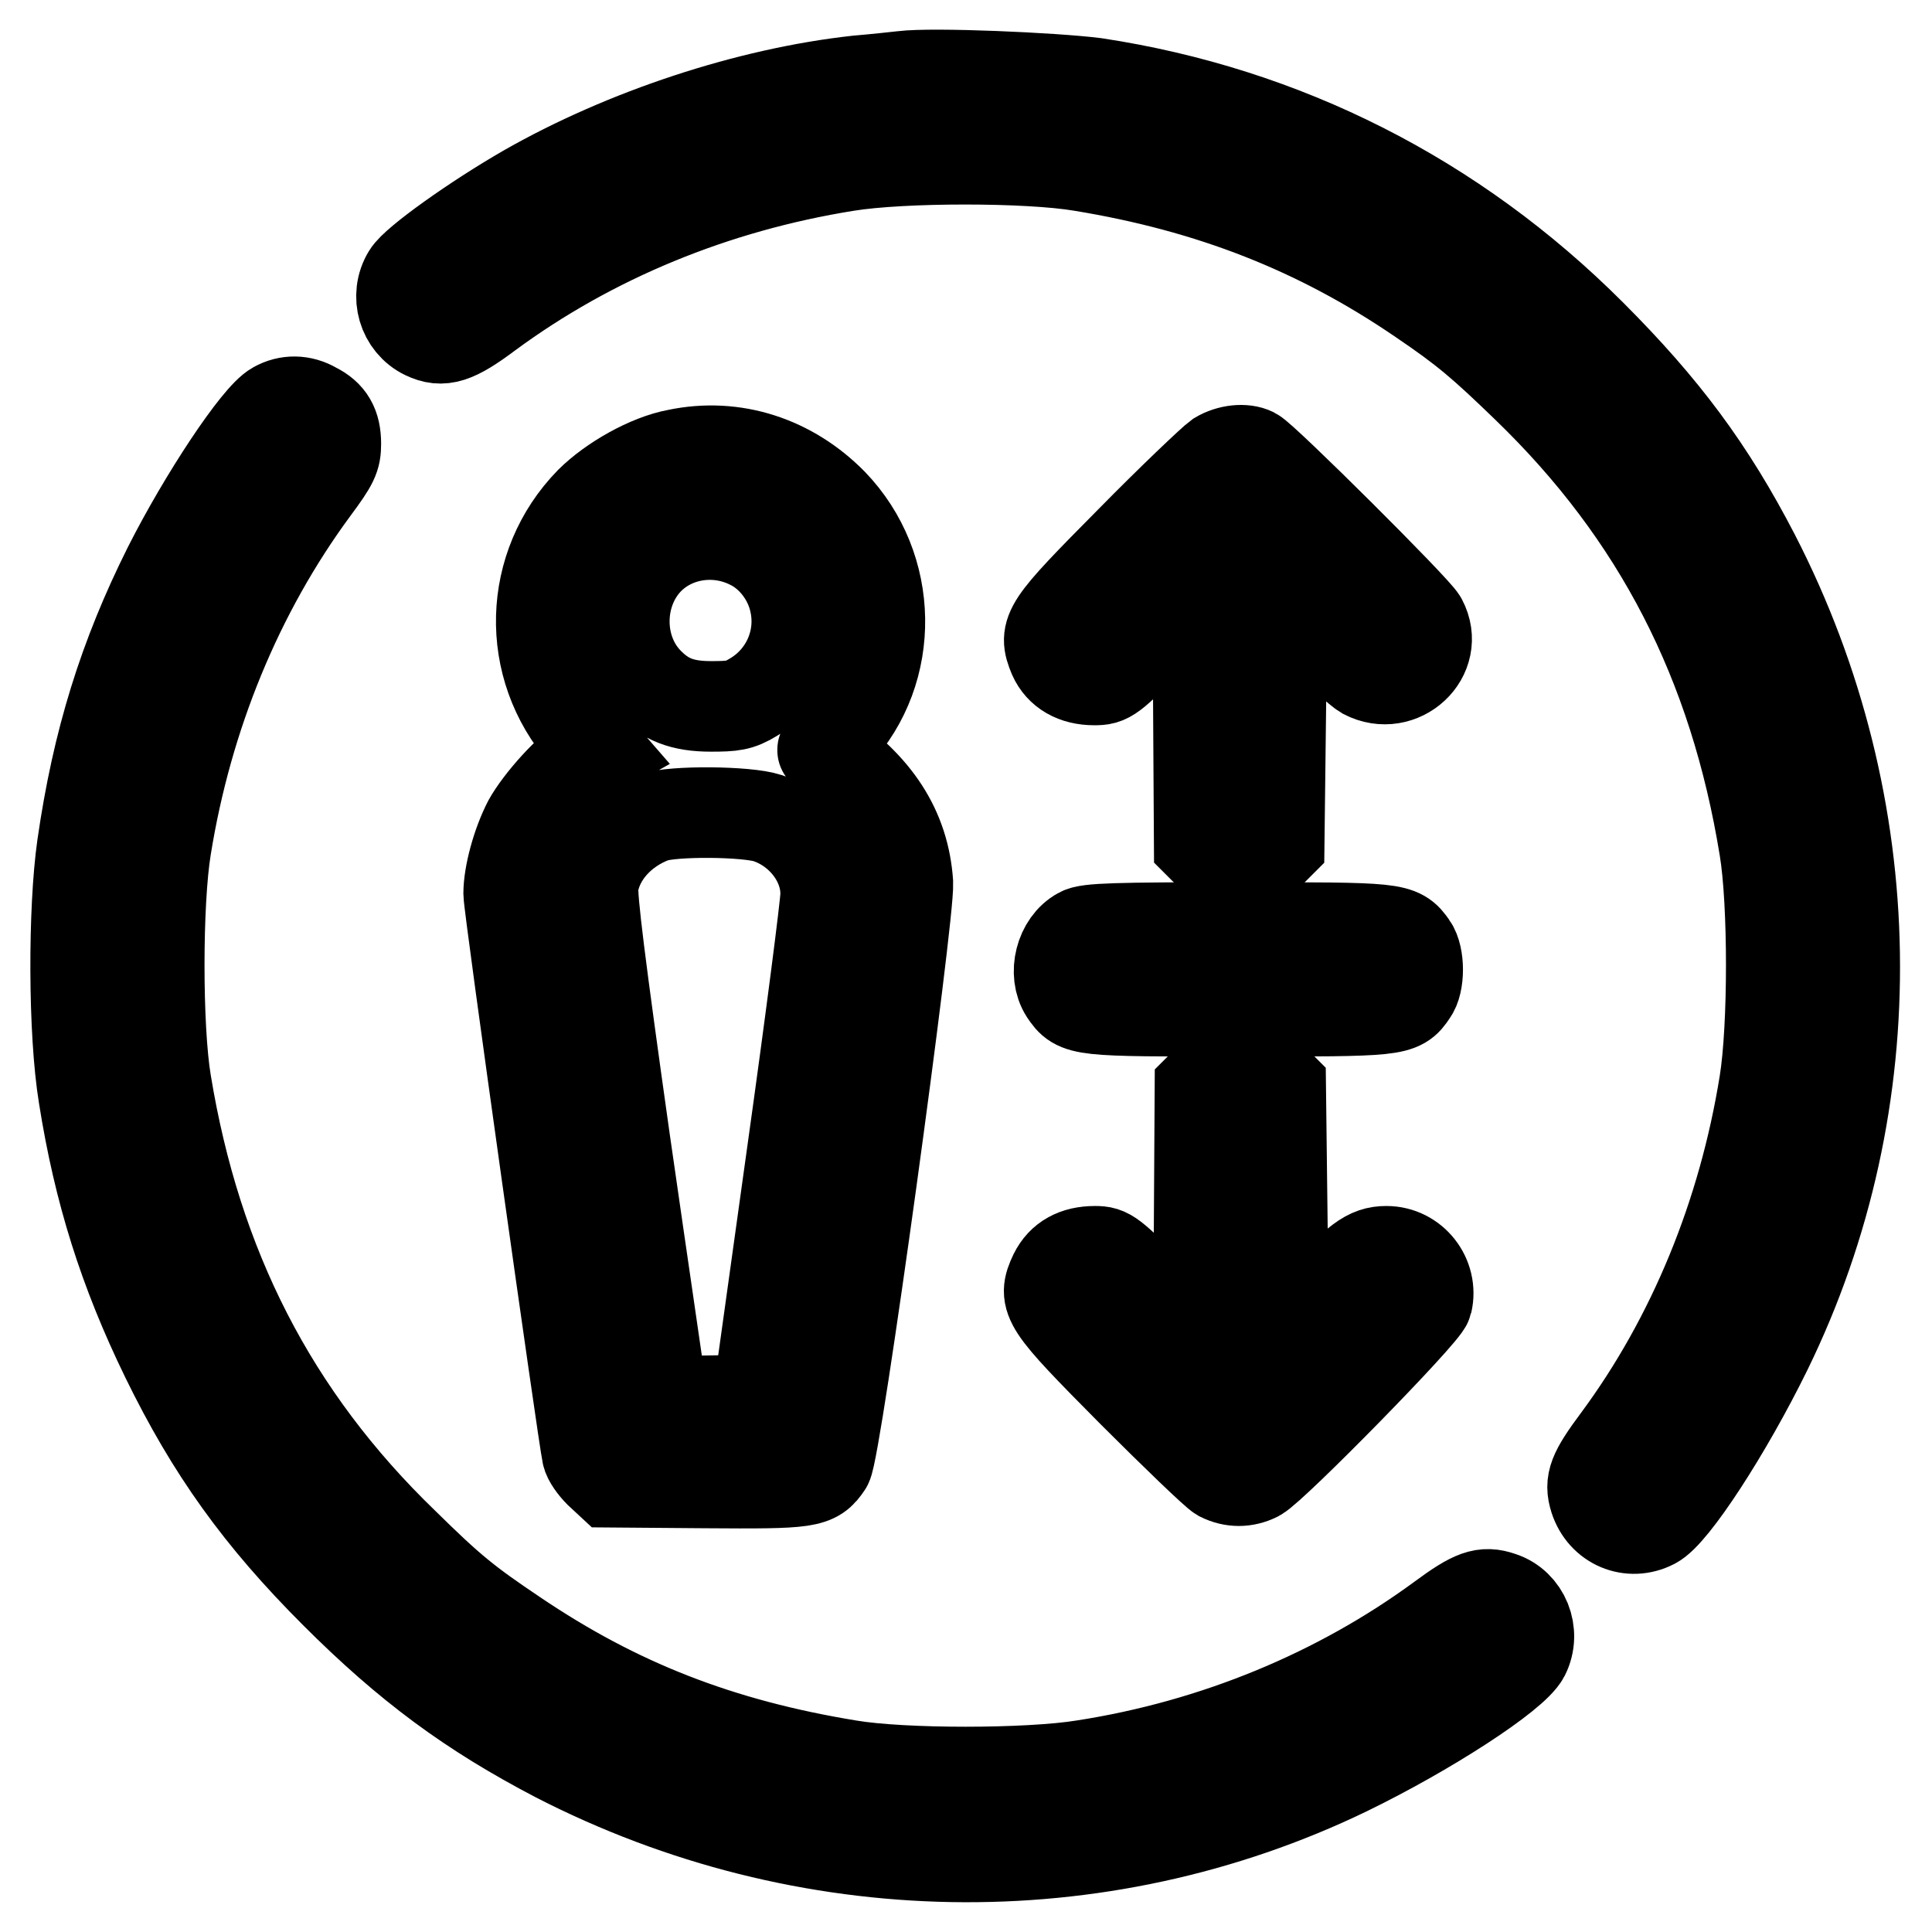
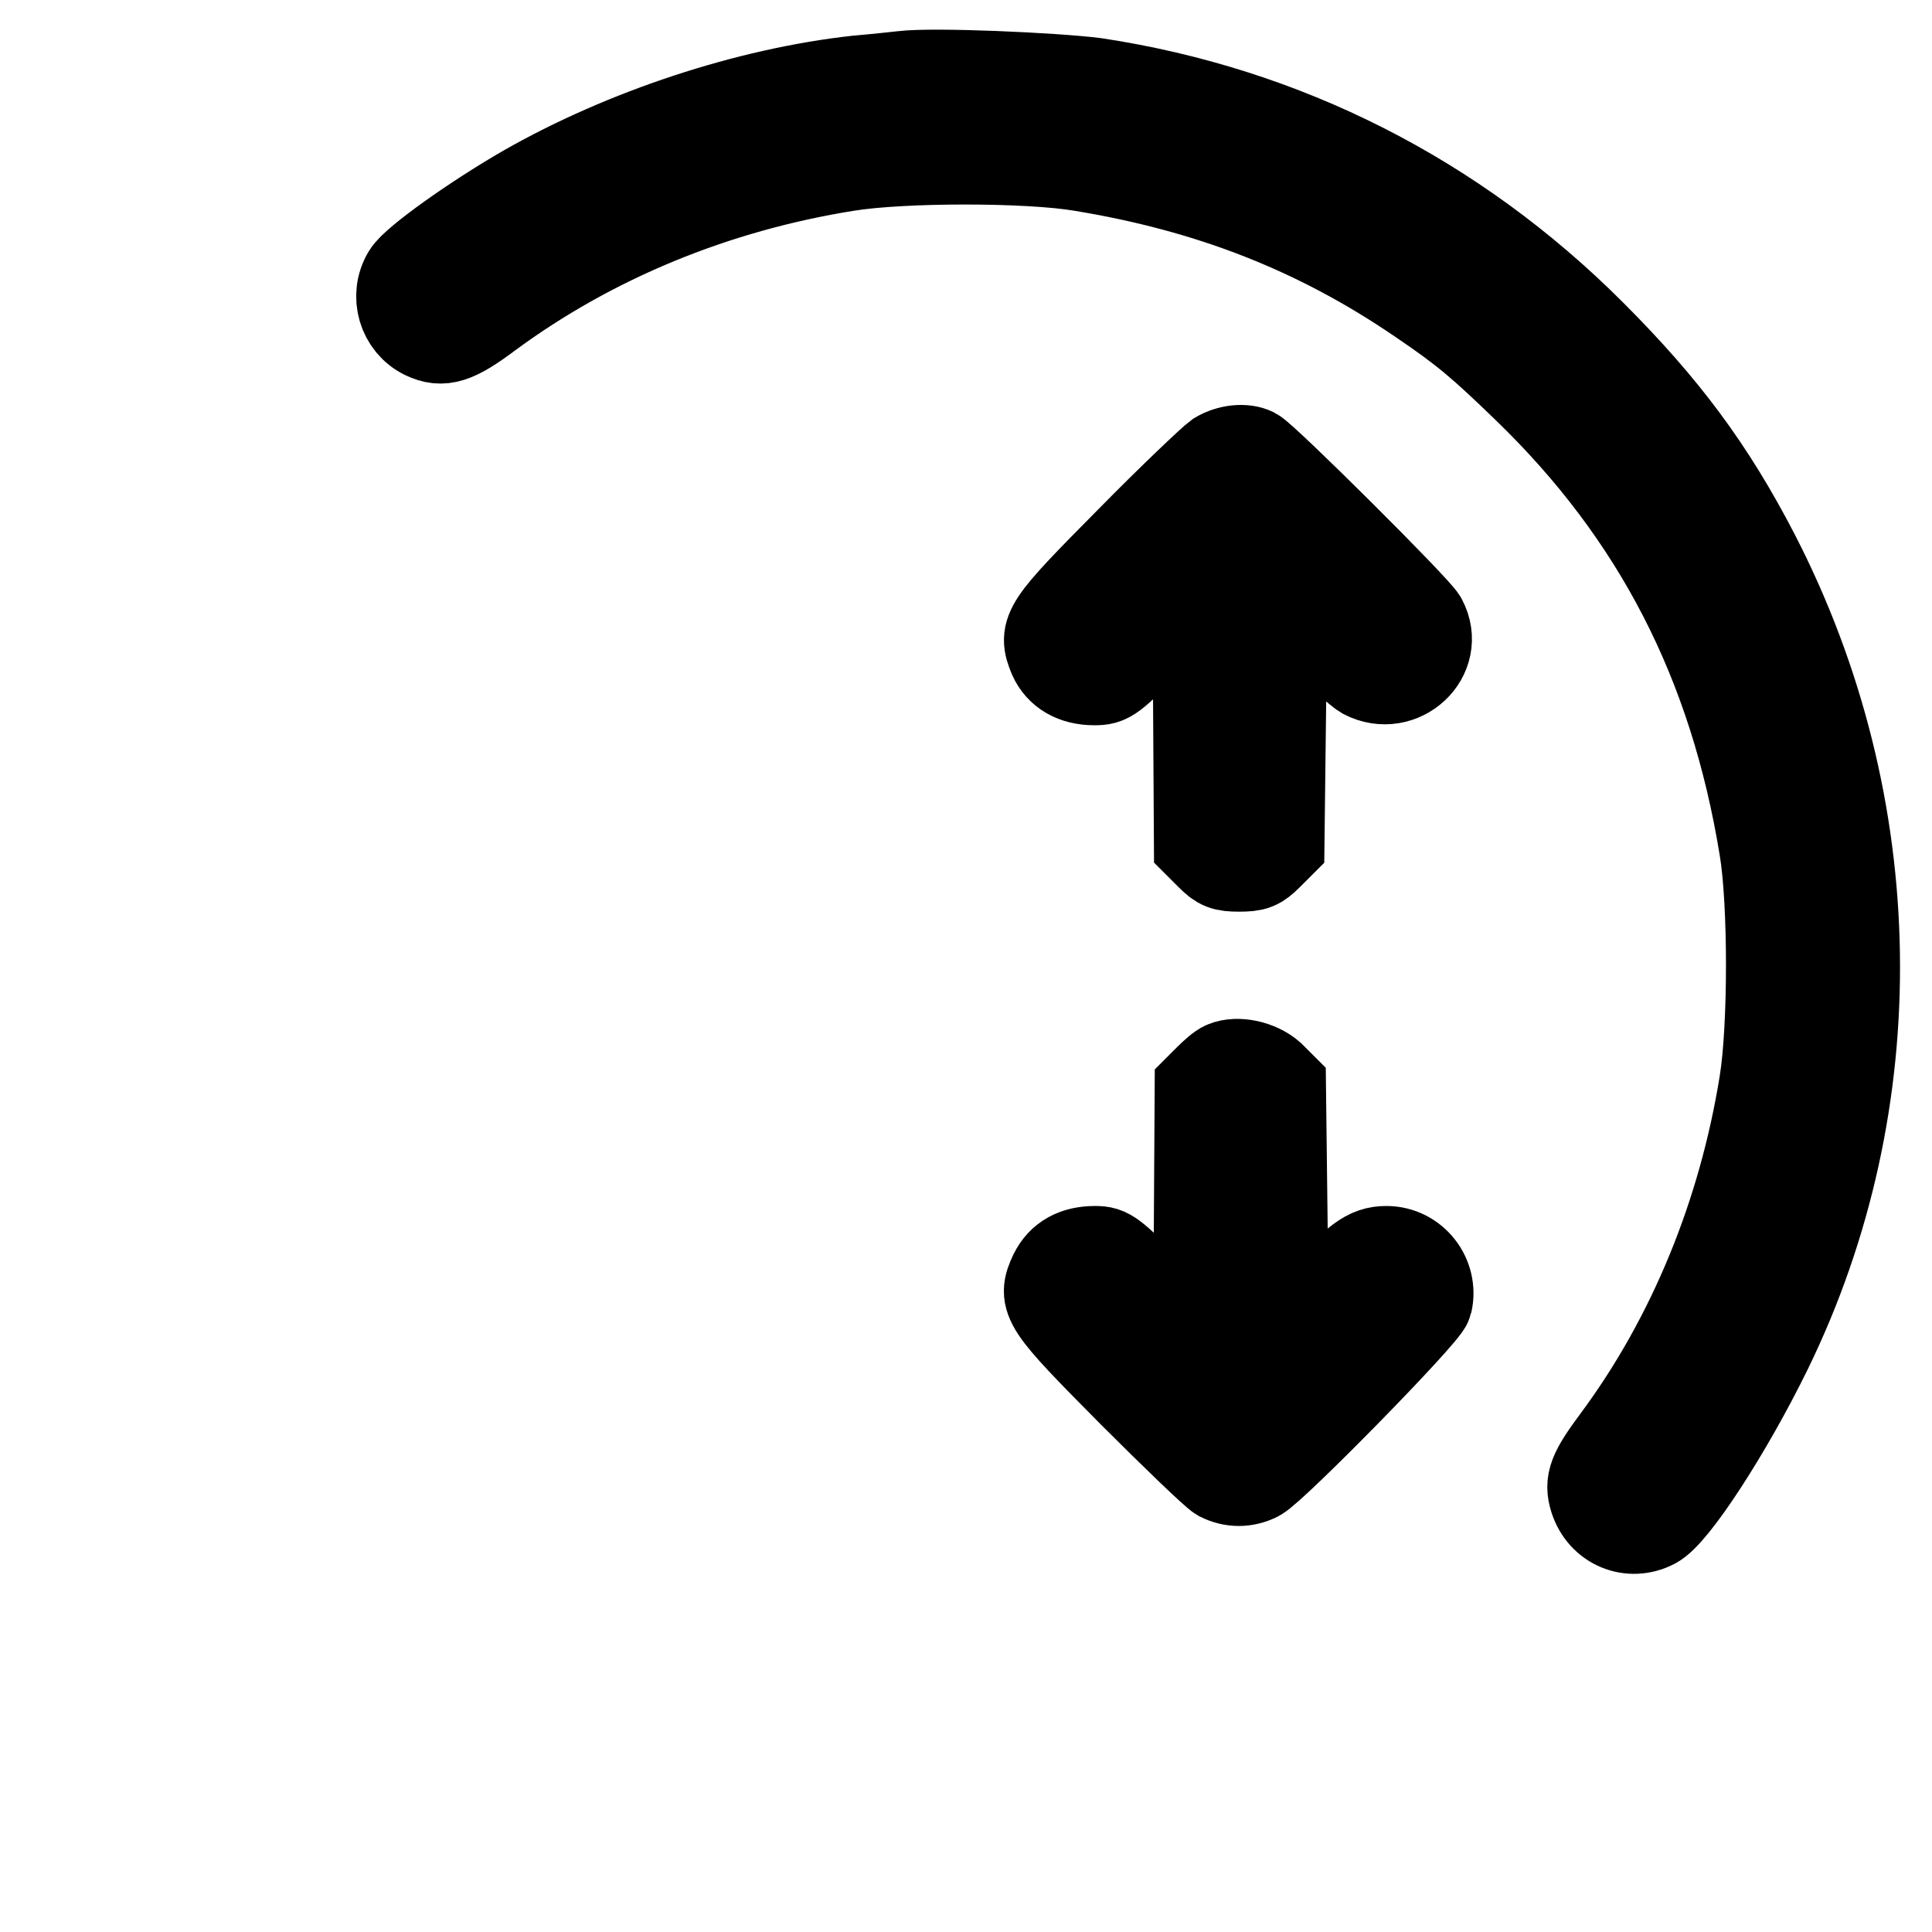
<svg xmlns="http://www.w3.org/2000/svg" version="1.1" x="0px" y="0px" viewBox="0 0 256 256" enable-background="new 0 0 256 256" xml:space="preserve">
  <g>
    <g>
      <g>
        <path stroke-width="12" fill-opacity="0" stroke="#000000" d="M119.6,10.1c-0.9,0.1-3.6,0.4-6,0.6c-14.5,1.6-30.8,7-43.8,14.4C63,29,55,34.7,54,36.4c-1.7,2.8-0.6,6.5,2.3,7.9c2.3,1.1,4,0.6,8.4-2.7c13.7-10.1,30-16.8,47.5-19.6c7.4-1.2,24-1.2,31.1,0c17.1,2.8,31.4,8.4,45,17.7c5.9,4,8.1,5.9,14,11.6c17.4,16.8,27.5,36.5,31.5,61.1c1.2,7.2,1.2,23.7,0,31.1c-2.8,17.4-9.5,33.8-19.5,47.3c-3.2,4.3-3.7,5.6-3,7.8c1.1,3.4,4.7,4.9,7.8,3.3c2.6-1.3,9.8-12.4,15-23c16.1-32.9,15.5-72.1-1.6-105.3c-5.9-11.4-12-19.6-21.7-29.3c-18.1-18.1-40.6-29.5-65.7-33.3C139.5,10.3,123.6,9.6,119.6,10.1z" />
-         <path stroke-width="12" fill-opacity="0" stroke="#000000" d="M36.5,53.9c-2.4,1.3-9.5,12-14.2,21.3c-5.9,11.8-9.4,23-11.4,36.9c-1.2,8.4-1.2,24.7,0.2,33.2c2,12.6,5.3,23.1,10.9,34.6c6,12.3,12.4,21.2,22.4,31.2c9.7,9.7,18,15.8,29.3,21.7c33,17,71.9,17.7,104.8,1.8c10.7-5.2,22.1-12.6,23.5-15.3c1.5-3,0-6.7-3.1-7.7c-2.3-0.8-3.7-0.3-7.9,2.8c-13.6,10-30,16.8-47.4,19.5c-7.4,1.2-24,1.2-31.1,0c-17.1-2.8-30.7-8.1-44.3-17.3c-6.4-4.3-8.5-6-14.7-12.1c-17.4-16.8-27.5-36.7-31.5-61.1c-1.2-7.2-1.2-23.8,0-31.1c2.8-17.4,9.5-33.8,19.6-47.5c2.6-3.5,2.9-4.2,2.9-6c0-2.4-0.8-3.8-2.8-4.8C40,53,38.1,53,36.5,53.9z" />
-         <path stroke-width="12" fill-opacity="0" stroke="#000000" d="M89.7,60.2c-3.8,0.7-8.7,3.5-11.5,6.3c-8.3,8.5-8.7,21.8-0.8,30.8l2,2.3l-1.6,0.9c-2.3,1.2-6.3,5.7-7.8,8.4c-1.5,2.9-2.6,7-2.6,9.5c0,1.8,9.9,72.1,10.4,74.3c0.1,0.6,0.9,1.7,1.6,2.4l1.4,1.3l12.6,0.1c13.8,0.1,14.6,0,16.2-2.4c1.2-1.8,10.9-72.7,10.7-77.1c-0.5-7.2-4.2-12.8-11.3-17.6c-0.1,0,0.7-1,1.8-2.1c7.9-8.5,7.7-22.1-0.5-30.6C104.8,61.1,97.3,58.6,89.7,60.2z M99.4,72.1c2.9,1.4,5.2,4.4,5.9,7.7c1.1,4.9-1.1,10-5.5,12.6c-1.8,1.1-2.7,1.2-5.6,1.2c-3.8,0-6.1-0.9-8.4-3.3c-4.1-4.3-4.1-11.6,0-16C89.2,70.7,94.8,69.8,99.4,72.1z M101.7,108.4c4.5,1.5,7.8,5.8,7.7,10.2c0,1.2-2,16.8-4.5,34.6l-4.5,32.3l-6.3,0.1l-6.3,0.1l-0.2-1.5c-0.1-0.8-2.3-15.7-4.8-33.1c-3.3-23.4-4.4-32.2-4.2-33.8c0.6-3.9,3.7-7.4,8-9C89.2,107.4,99,107.5,101.7,108.4z" />
        <path stroke-width="12" fill-opacity="0" stroke="#000000" d="M161.4,60.5c-0.7,0.5-6,5.5-11.6,11.2C138.6,83,138.2,83.6,139.6,87c0.9,2,2.8,3.1,5.4,3.1c1.9,0,2.2-0.2,7.8-5.9l5.9-5.8l0.1,16.7l0.1,16.7l1.5,1.5c1.3,1.3,1.8,1.5,3.8,1.5s2.5-0.2,3.8-1.5l1.5-1.5l0.2-16.7l0.2-16.7l4.8,5.1c2.6,2.9,5.4,5.4,6.1,5.8c4.8,2.5,10.1-2.4,7.6-7.1c-0.8-1.5-20.9-21.5-22.3-22.2C164.9,59.4,162.9,59.6,161.4,60.5z" />
-         <path stroke-width="12" fill-opacity="0" stroke="#000000" d="M143.1,123.6c-2.6,1.4-3.6,5.4-2,7.9c1.7,2.5,1.8,2.5,23,2.5c21.1,0,21.4,0,23-2.4c1-1.3,1-4.9,0-6.3c-1.7-2.4-1.9-2.4-23.1-2.4C147.9,122.9,144.1,123,143.1,123.6z" />
        <path stroke-width="12" fill-opacity="0" stroke="#000000" d="M162.3,141.3c-0.5,0.2-1.4,1-2.1,1.7l-1.2,1.2l-0.1,16.6l-0.1,16.7l-5.9-5.8c-5.7-5.6-6-5.9-7.8-5.9c-2.6,0-4.4,1-5.4,3c-1.6,3.4-1.2,4,10.3,15.6c5.8,5.8,11,10.8,11.7,11.2c1.6,0.8,3.3,0.8,4.9,0c2.2-1.2,22.2-21.6,22.5-23c0.8-3.4-1.8-6.8-5.4-6.8c-2.4,0-3.9,1.1-9,6.7l-4.6,4.9l-0.2-16.7l-0.2-16.7l-1.4-1.4C166.7,141.2,164,140.6,162.3,141.3z" />
      </g>
    </g>
  </g>
</svg>